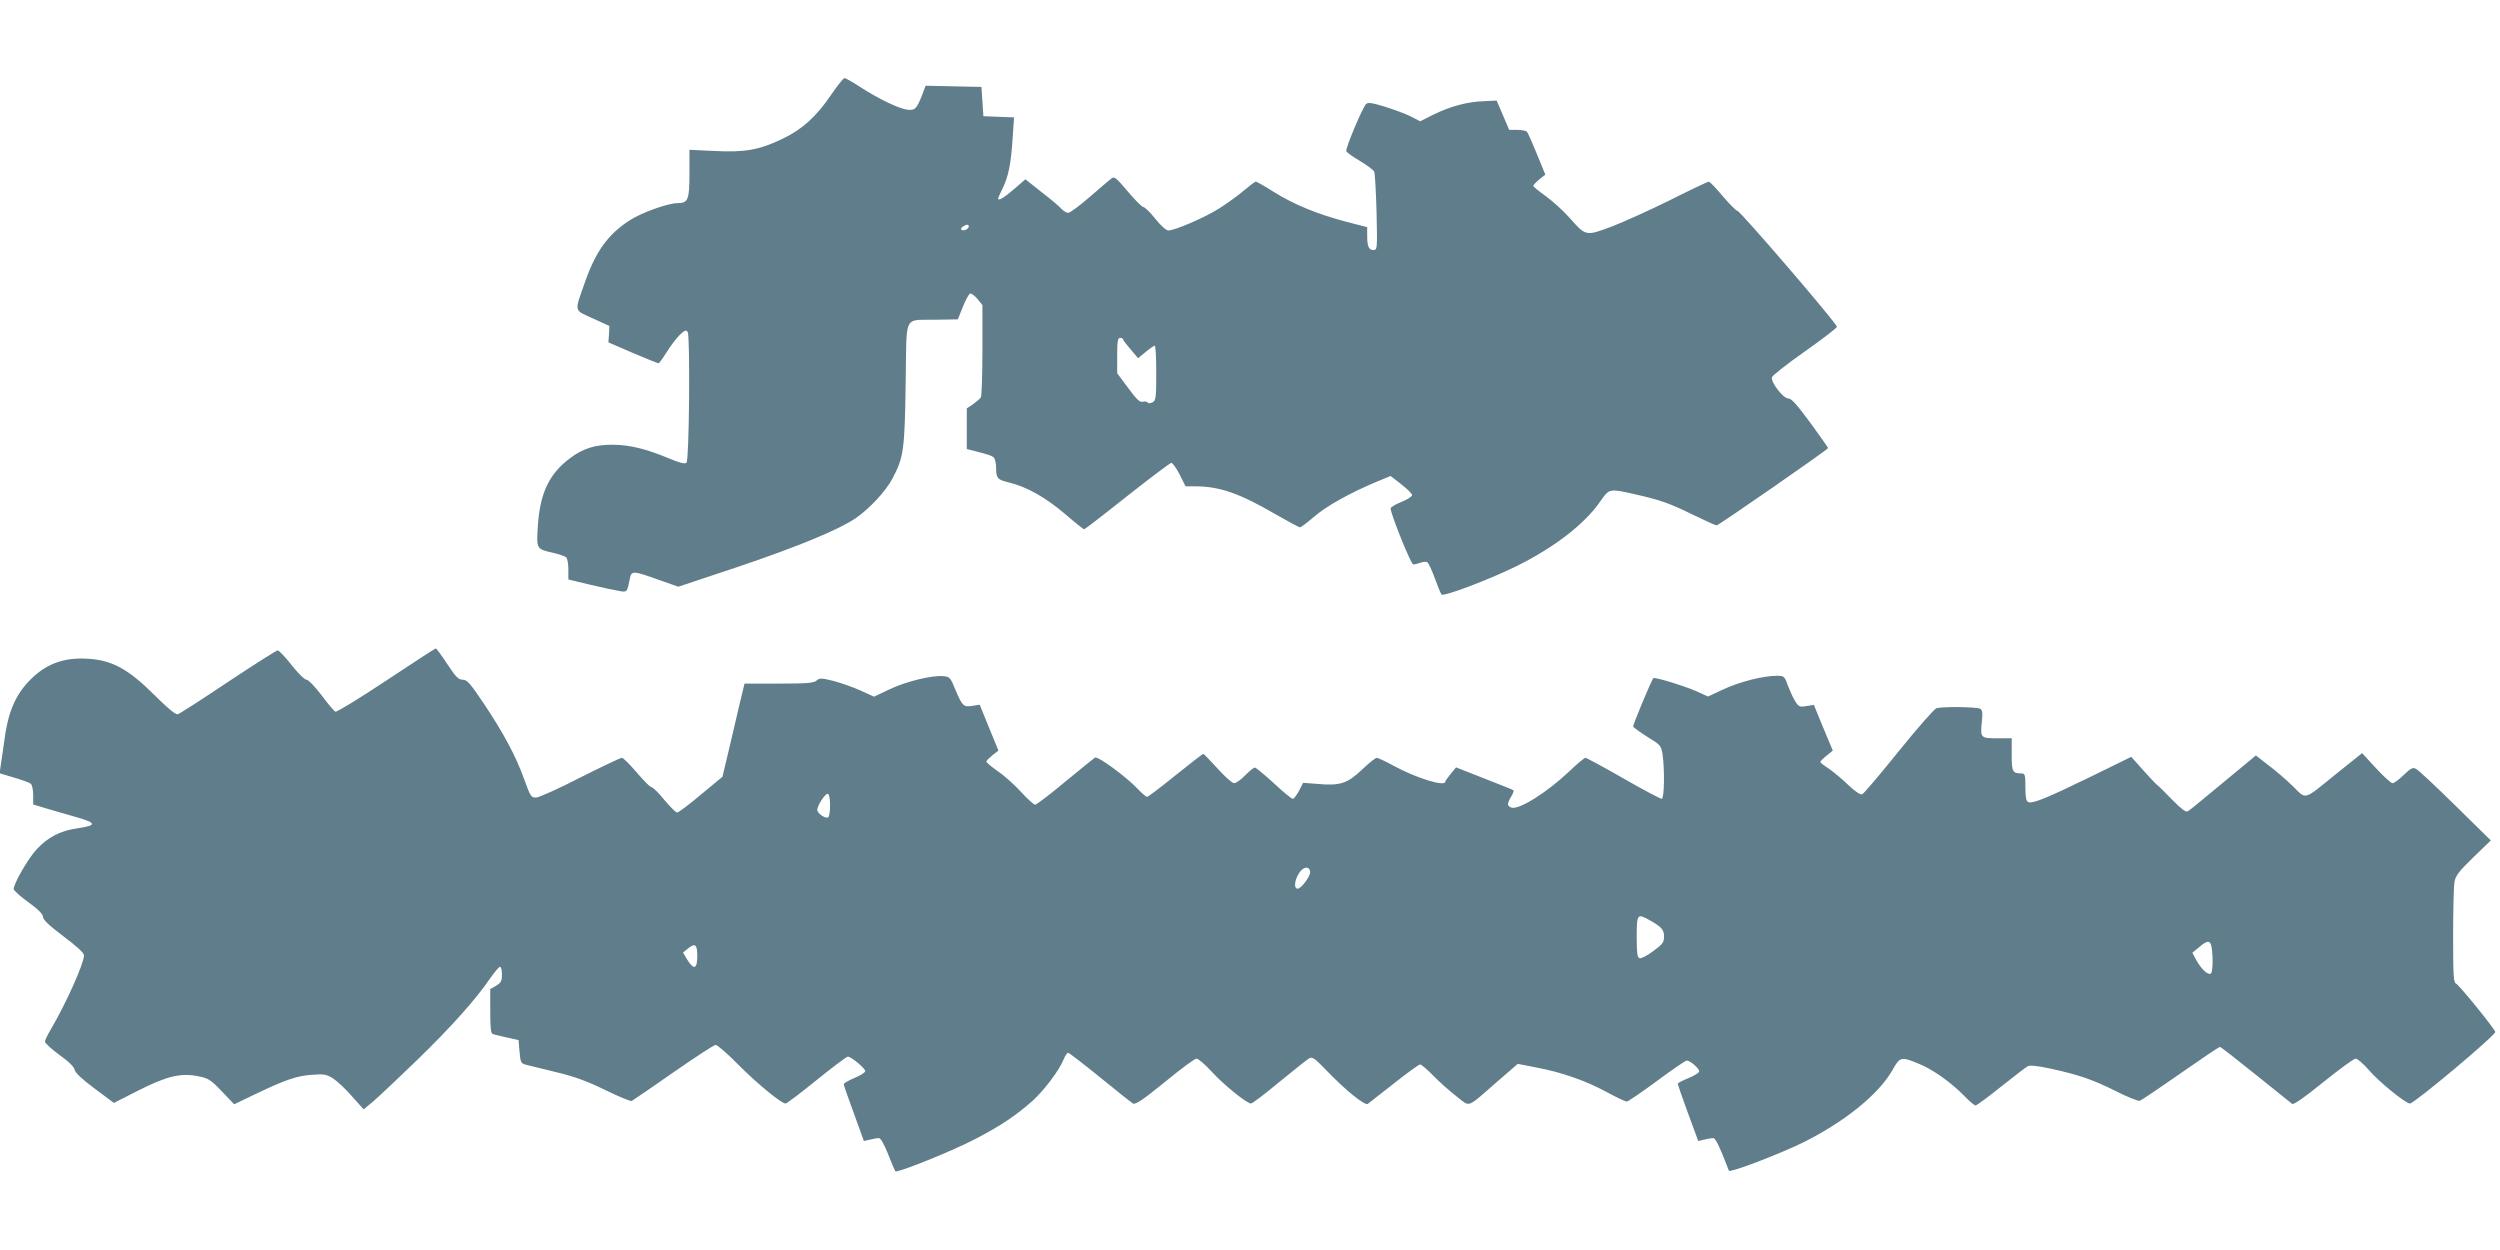
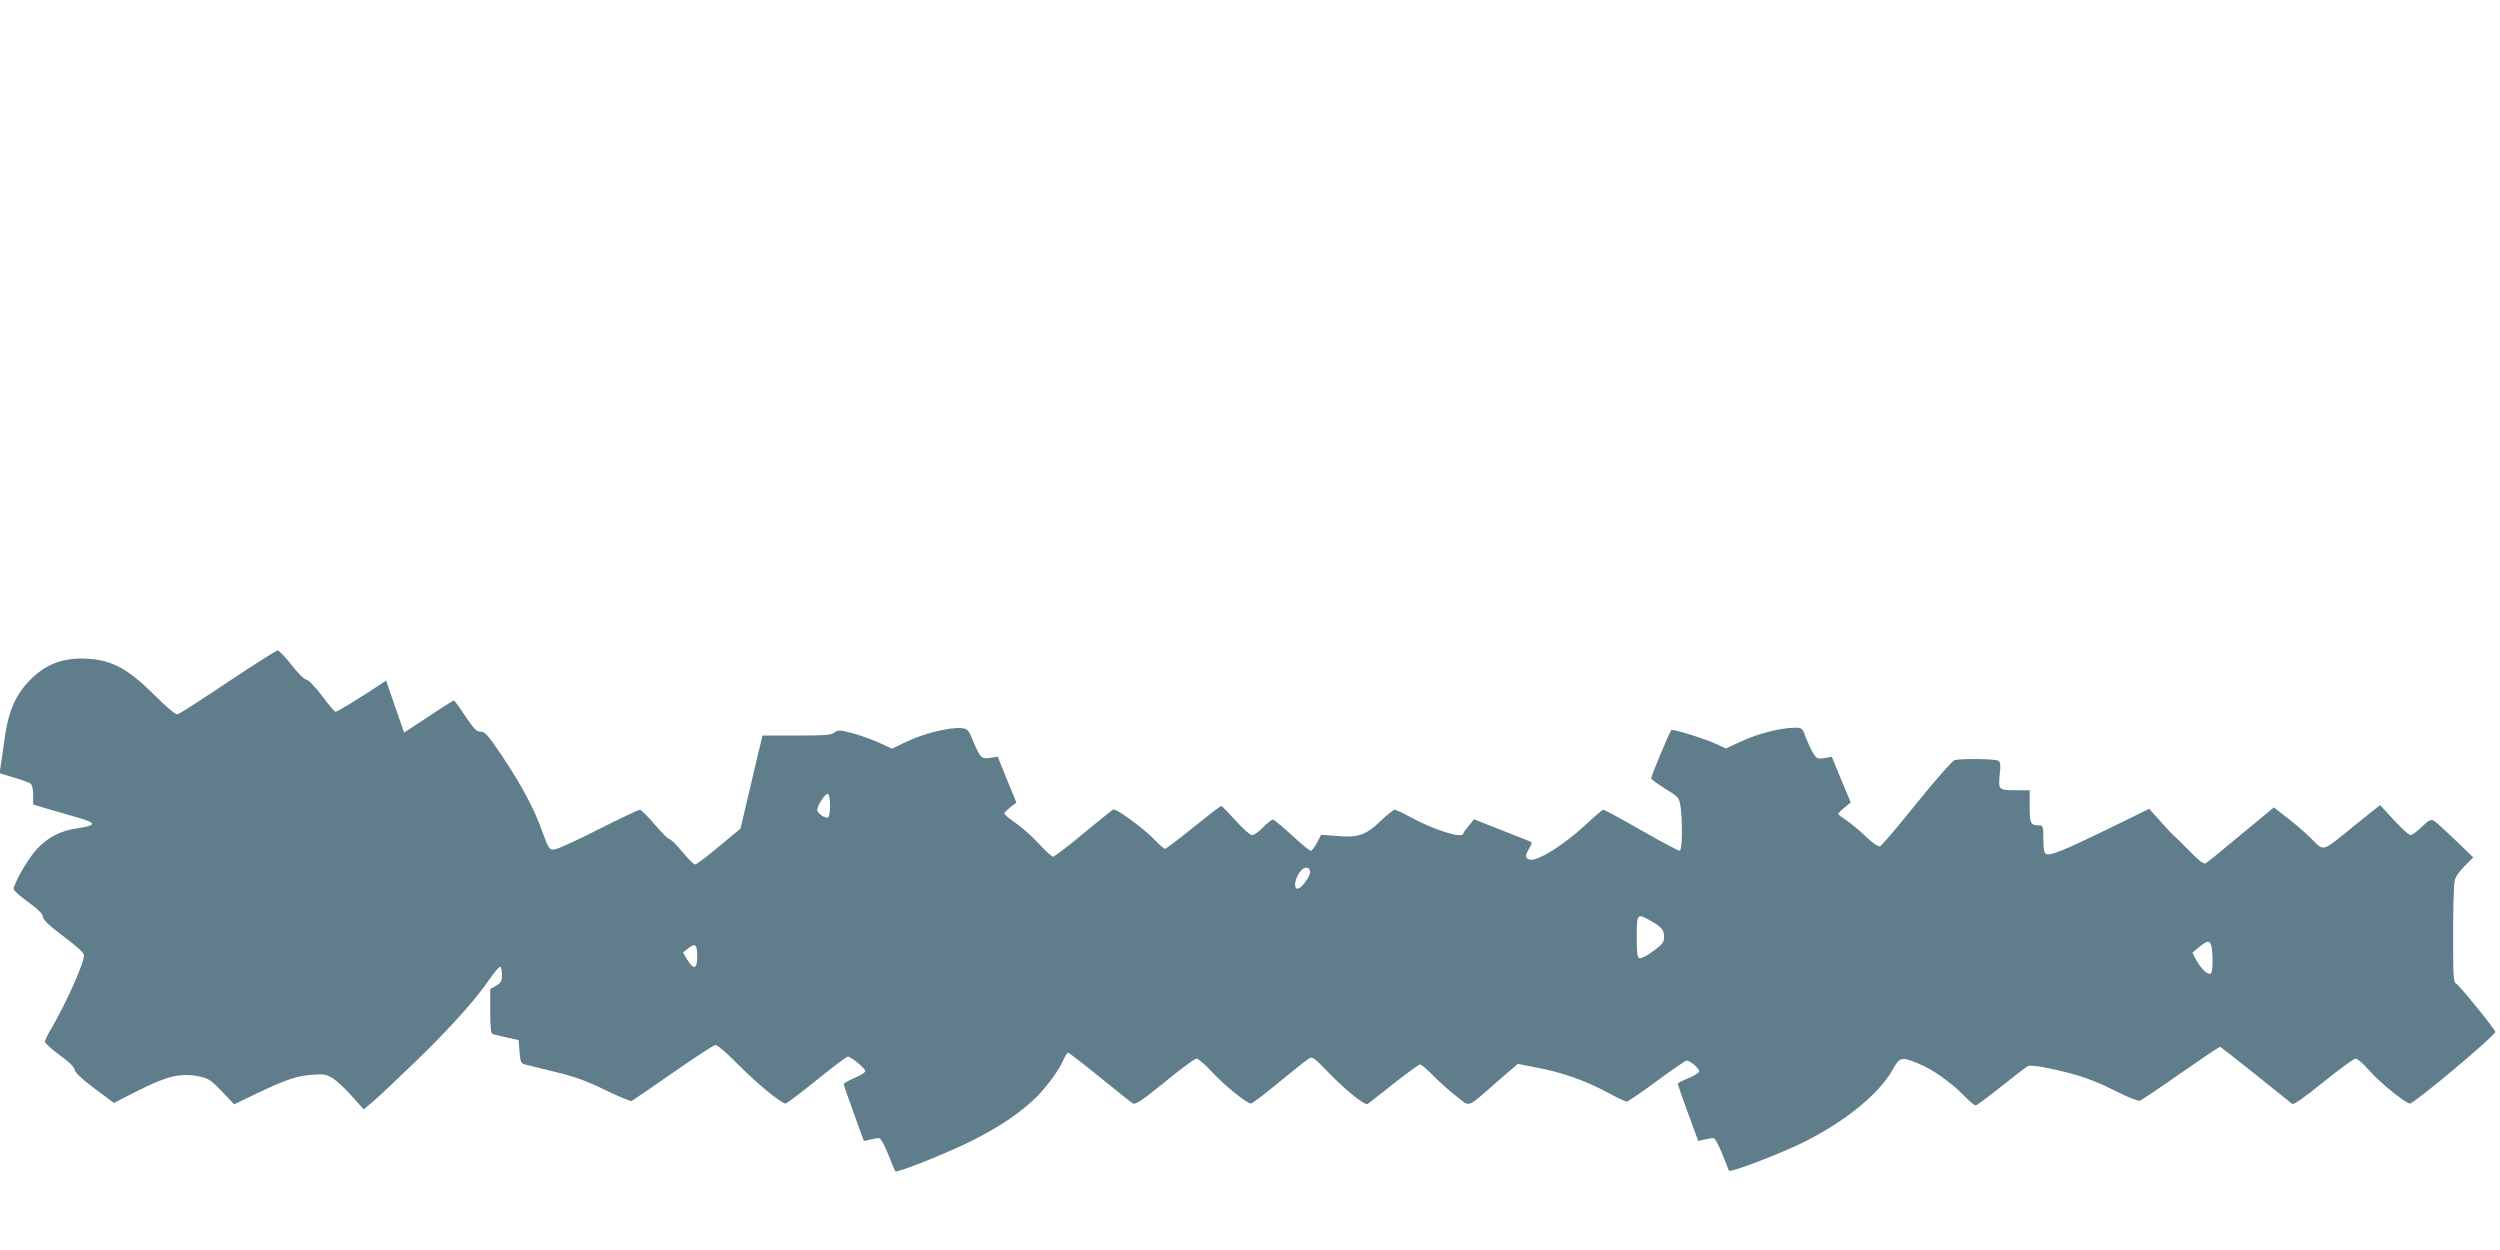
<svg xmlns="http://www.w3.org/2000/svg" version="1.0" width="1280pt" height="640pt" viewBox="0 0 1280 640" preserveAspectRatio="xMidYMid meet">
  <g transform="translate(0,640) scale(0.1,-0.1)" fill="#607d8b" stroke="none">
-     <path d="M4257 5917 c-77 -114 -149 -179 -249 -227 -120 -58 -195 -71 -350 -63 l-128 6 0 -121 c0 -134 -7 -152 -60 -152 -50 0 -184 -48 -246 -88 -111 -72 -173 -158 -228 -314 -56 -159 -60 -143 39 -188 l85 -39 -2 -42 -3 -42 125 -54 c68 -29 128 -53 132 -53 3 0 22 26 42 58 19 31 49 70 66 87 26 25 33 27 41 15 13 -21 8 -655 -6 -669 -8 -8 -35 -1 -90 22 -117 49 -200 69 -285 70 -92 1 -157 -19 -224 -71 -105 -79 -151 -178 -162 -343 -8 -120 -8 -120 76 -139 30 -7 61 -17 68 -23 7 -5 12 -32 12 -62 l0 -52 113 -27 c62 -15 129 -29 149 -32 39 -7 39 -7 53 64 8 41 15 41 154 -9 l94 -33 306 102 c308 104 516 190 604 250 70 49 151 136 186 201 58 110 63 146 68 489 6 363 -15 321 157 325 l110 2 26 64 c14 36 31 66 37 68 6 2 22 -10 37 -27 l26 -32 0 -231 c0 -128 -4 -237 -8 -242 -4 -6 -22 -21 -39 -34 l-33 -22 0 -104 0 -104 43 -11 c73 -19 82 -22 95 -32 6 -6 12 -29 12 -52 0 -55 7 -62 65 -76 91 -22 187 -76 285 -159 52 -45 97 -81 101 -81 3 0 102 76 220 170 118 93 220 170 226 170 7 0 26 -27 43 -60 l30 -60 53 0 c124 -1 224 -36 413 -146 61 -35 115 -64 120 -64 5 0 38 25 74 56 63 54 183 121 322 179 l68 28 55 -43 c30 -23 55 -48 55 -55 0 -7 -25 -23 -55 -35 -30 -12 -55 -27 -55 -33 0 -28 104 -287 116 -287 7 0 23 4 37 9 13 5 29 6 35 2 6 -3 23 -40 38 -81 15 -41 30 -79 35 -84 10 -12 242 76 379 143 200 99 354 218 435 336 44 64 46 64 173 35 134 -30 178 -46 299 -105 62 -30 117 -55 122 -55 10 0 571 389 571 396 0 2 -41 61 -91 129 -69 94 -97 125 -113 125 -26 0 -89 82 -84 108 2 9 77 68 168 132 91 64 165 121 165 127 0 17 -495 593 -509 593 -6 0 -40 34 -75 75 -34 41 -67 75 -72 75 -5 0 -94 -42 -197 -94 -103 -51 -238 -112 -300 -136 -134 -50 -132 -50 -217 46 -31 35 -85 84 -121 110 -35 25 -64 49 -64 52 0 4 14 19 31 33 l31 25 -43 105 c-23 57 -46 109 -51 114 -5 6 -28 10 -50 10 l-41 0 -32 75 -32 75 -64 -3 c-86 -3 -169 -25 -256 -67 l-72 -36 -48 25 c-26 13 -86 35 -133 50 -67 20 -87 23 -96 13 -19 -20 -106 -227 -101 -241 3 -7 34 -29 70 -50 36 -22 69 -46 73 -55 4 -9 9 -103 12 -208 4 -188 4 -193 -16 -193 -24 0 -32 18 -32 74 l0 43 -105 27 c-149 39 -270 89 -371 152 -47 30 -90 54 -94 54 -5 0 -32 -21 -62 -46 -29 -25 -86 -66 -127 -92 -75 -47 -226 -112 -259 -112 -11 0 -39 25 -67 60 -26 33 -54 60 -61 60 -7 0 -43 36 -80 80 -57 68 -69 78 -82 67 -9 -6 -59 -49 -111 -94 -53 -46 -103 -83 -112 -83 -9 0 -24 10 -35 21 -10 12 -56 51 -102 86 l-82 65 -59 -51 c-51 -44 -81 -62 -81 -47 0 2 11 26 24 53 29 59 43 127 51 260 l7 102 -78 3 -79 3 -5 75 -5 75 -143 3 -143 3 -14 -38 c-31 -80 -39 -88 -76 -85 -41 3 -148 54 -244 116 -38 25 -75 46 -81 46 -6 0 -36 -38 -67 -83z m703 -677 c0 -13 -28 -25 -38 -16 -3 4 0 11 8 16 20 13 30 12 30 0z m790 -577 c0 -5 18 -28 39 -52 l38 -45 39 32 c21 18 42 32 46 32 5 0 8 -63 8 -140 0 -128 -2 -140 -19 -150 -12 -6 -22 -6 -25 -1 -3 5 -15 7 -25 4 -15 -4 -32 12 -75 71 l-56 75 0 90 c0 74 3 91 15 91 8 0 15 -3 15 -7z" />
-     <path d="M1977 2915 c-136 -90 -253 -162 -260 -159 -6 3 -39 41 -71 85 -35 45 -67 79 -77 79 -10 0 -43 33 -76 75 -32 41 -64 74 -71 75 -7 0 -121 -73 -254 -161 -133 -89 -249 -164 -258 -166 -11 -3 -54 33 -121 100 -132 131 -213 176 -336 184 -130 9 -225 -28 -310 -120 -69 -75 -104 -162 -122 -307 -6 -41 -13 -94 -17 -117 l-6 -42 73 -22 c41 -12 80 -26 87 -32 6 -5 12 -31 12 -58 l0 -48 83 -25 c45 -13 109 -32 142 -41 101 -29 101 -41 1 -56 -86 -12 -150 -45 -208 -107 -44 -47 -118 -176 -118 -204 0 -7 34 -38 75 -67 51 -37 75 -62 75 -75 0 -15 32 -45 105 -100 67 -50 105 -85 105 -97 0 -42 -91 -245 -169 -378 -17 -28 -31 -58 -31 -64 0 -7 33 -38 74 -68 48 -34 76 -62 78 -76 2 -14 37 -48 102 -96 l99 -74 126 64 c146 74 218 91 309 72 49 -10 62 -18 118 -77 l63 -66 108 52 c158 75 210 93 289 99 63 5 74 3 110 -19 21 -14 65 -55 97 -92 l59 -66 49 41 c27 23 128 118 225 212 176 171 301 311 375 420 22 31 44 57 49 57 6 0 10 -18 10 -39 0 -34 -5 -43 -30 -58 l-30 -17 0 -113 c0 -82 3 -115 13 -117 6 -3 39 -10 72 -18 l60 -13 5 -60 c5 -56 7 -60 35 -67 17 -4 86 -21 155 -38 92 -22 157 -46 249 -91 68 -33 128 -58 135 -56 6 3 102 68 213 146 111 77 208 141 217 141 9 0 61 -45 115 -100 98 -99 222 -200 243 -200 6 0 78 54 159 120 82 66 153 120 160 120 17 0 89 -60 89 -74 0 -7 -25 -23 -55 -35 -30 -13 -55 -27 -55 -32 0 -5 23 -72 52 -150 l51 -141 31 7 c17 4 37 8 45 8 10 1 26 -28 48 -82 18 -46 35 -86 37 -88 9 -10 290 103 405 163 134 69 215 124 299 199 58 53 134 153 157 209 8 20 19 36 24 36 4 0 77 -56 162 -125 85 -69 161 -130 170 -135 12 -7 50 18 163 110 80 66 153 120 162 120 9 0 44 -30 77 -66 63 -69 181 -164 202 -164 7 0 73 50 146 111 74 60 142 115 153 121 16 8 28 -1 85 -60 95 -100 200 -185 214 -174 7 5 67 52 134 105 68 54 128 97 134 97 6 0 37 -26 68 -58 31 -32 84 -79 119 -106 72 -55 46 -65 210 78 l103 89 92 -18 c130 -24 253 -67 361 -125 51 -28 98 -50 105 -50 6 0 76 47 154 105 78 58 147 105 153 105 17 0 64 -40 64 -55 0 -7 -25 -23 -55 -35 -30 -12 -55 -25 -55 -29 0 -3 23 -70 52 -149 l53 -144 30 7 c16 4 37 8 45 8 13 2 31 -35 82 -167 5 -12 264 87 383 146 215 108 384 246 455 370 37 67 44 69 131 33 73 -29 166 -95 234 -164 27 -28 54 -51 60 -51 5 0 64 43 130 96 66 53 128 100 137 105 11 6 50 2 115 -12 147 -32 217 -56 337 -116 59 -30 115 -52 122 -49 8 3 102 66 209 141 106 74 197 135 201 135 4 0 86 -64 183 -142 97 -78 181 -145 187 -150 8 -5 64 34 160 112 82 66 156 120 165 120 9 0 39 -26 67 -58 52 -61 189 -172 211 -172 22 0 442 352 437 367 -10 24 -186 241 -201 247 -13 5 -15 40 -15 243 0 131 3 255 7 277 5 32 22 54 96 126 l90 87 -182 179 c-100 98 -190 183 -202 188 -16 8 -27 2 -62 -32 -24 -23 -49 -42 -57 -42 -8 0 -46 35 -85 77 l-71 77 -125 -100 c-181 -146 -157 -140 -231 -68 -35 34 -91 82 -126 108 l-62 48 -53 -44 c-28 -23 -104 -86 -167 -138 -63 -53 -121 -100 -129 -104 -9 -6 -33 12 -80 60 -37 38 -73 74 -81 79 -7 6 -38 39 -70 75 l-58 65 -208 -102 c-230 -112 -296 -138 -319 -130 -11 5 -15 23 -15 77 0 62 -2 70 -19 70 -47 0 -51 8 -51 96 l0 84 -74 0 c-86 0 -87 2 -79 85 5 43 3 59 -8 66 -15 10 -192 12 -224 3 -11 -3 -98 -102 -194 -221 -95 -118 -179 -217 -187 -220 -9 -3 -38 16 -72 49 -31 30 -76 67 -99 83 -24 15 -43 30 -43 34 0 3 14 18 32 32 l32 26 -49 117 -48 117 -38 -6 c-35 -6 -40 -4 -59 27 -11 18 -27 54 -37 80 -16 46 -19 48 -55 48 -71 0 -192 -31 -273 -69 l-80 -37 -60 27 c-58 26 -214 74 -220 67 -10 -12 -106 -241 -103 -248 2 -5 35 -29 73 -53 66 -40 70 -45 77 -87 12 -82 9 -230 -4 -230 -7 0 -96 47 -197 105 -101 58 -188 105 -194 105 -5 0 -42 -31 -82 -69 -114 -108 -257 -198 -296 -186 -23 8 -24 19 -2 56 9 15 15 30 12 33 -2 2 -69 29 -149 60 l-145 57 -27 -33 c-15 -18 -28 -36 -28 -40 -1 -28 -151 19 -266 82 -40 22 -79 40 -85 40 -7 0 -40 -27 -74 -59 -75 -72 -114 -85 -225 -75 l-78 6 -21 -41 c-12 -22 -26 -41 -32 -41 -6 0 -50 36 -97 80 -48 44 -92 80 -97 80 -6 0 -29 -18 -50 -40 -21 -22 -47 -40 -56 -40 -10 0 -48 34 -85 75 -37 41 -70 75 -73 75 -4 0 -68 -50 -143 -110 -75 -61 -140 -110 -145 -110 -5 0 -27 19 -48 41 -62 65 -206 170 -219 160 -6 -4 -75 -60 -153 -124 -77 -65 -147 -117 -153 -117 -7 0 -39 29 -72 65 -33 36 -86 84 -119 106 -32 23 -59 45 -59 50 0 4 14 18 31 32 l31 24 -48 117 -48 118 -38 -6 c-45 -7 -51 -1 -87 84 -24 60 -29 65 -60 68 -57 6 -192 -27 -276 -67 l-80 -38 -70 32 c-38 17 -101 39 -139 49 -62 15 -70 15 -86 1 -14 -12 -48 -15 -192 -15 l-176 0 -27 -112 c-14 -62 -40 -170 -56 -239 l-30 -126 -110 -91 c-60 -51 -115 -92 -122 -92 -7 0 -36 29 -66 65 -29 36 -59 65 -66 65 -7 0 -40 34 -75 75 -35 41 -69 75 -76 75 -7 0 -102 -45 -211 -100 -109 -56 -211 -102 -226 -103 -27 -2 -30 2 -62 90 -42 119 -106 238 -208 391 -70 104 -86 122 -108 122 -22 0 -35 14 -79 80 -29 44 -55 80 -59 80 -3 0 -117 -74 -254 -165z m2273 -640 c0 -30 -4 -56 -10 -60 -12 -7 -48 15 -55 34 -7 18 42 94 55 86 6 -4 10 -30 10 -60z m2458 -337 c4 -21 -45 -88 -64 -88 -20 0 -17 40 6 78 22 35 52 40 58 10z m1739 -250 c61 -34 73 -49 73 -84 0 -29 -8 -39 -56 -74 -30 -23 -62 -39 -70 -36 -11 4 -14 28 -14 104 0 124 2 127 67 90z m2881 -187 c2 -42 -2 -79 -7 -84 -14 -14 -51 21 -77 69 l-19 36 35 29 c53 45 64 37 68 -50z m-7758 4 c0 -67 -17 -73 -51 -19 l-22 37 22 18 c40 33 51 25 51 -36z" />
+     <path d="M1977 2915 c-136 -90 -253 -162 -260 -159 -6 3 -39 41 -71 85 -35 45 -67 79 -77 79 -10 0 -43 33 -76 75 -32 41 -64 74 -71 75 -7 0 -121 -73 -254 -161 -133 -89 -249 -164 -258 -166 -11 -3 -54 33 -121 100 -132 131 -213 176 -336 184 -130 9 -225 -28 -310 -120 -69 -75 -104 -162 -122 -307 -6 -41 -13 -94 -17 -117 l-6 -42 73 -22 c41 -12 80 -26 87 -32 6 -5 12 -31 12 -58 l0 -48 83 -25 c45 -13 109 -32 142 -41 101 -29 101 -41 1 -56 -86 -12 -150 -45 -208 -107 -44 -47 -118 -176 -118 -204 0 -7 34 -38 75 -67 51 -37 75 -62 75 -75 0 -15 32 -45 105 -100 67 -50 105 -85 105 -97 0 -42 -91 -245 -169 -378 -17 -28 -31 -58 -31 -64 0 -7 33 -38 74 -68 48 -34 76 -62 78 -76 2 -14 37 -48 102 -96 l99 -74 126 64 c146 74 218 91 309 72 49 -10 62 -18 118 -77 l63 -66 108 52 c158 75 210 93 289 99 63 5 74 3 110 -19 21 -14 65 -55 97 -92 l59 -66 49 41 c27 23 128 118 225 212 176 171 301 311 375 420 22 31 44 57 49 57 6 0 10 -18 10 -39 0 -34 -5 -43 -30 -58 l-30 -17 0 -113 c0 -82 3 -115 13 -117 6 -3 39 -10 72 -18 l60 -13 5 -60 c5 -56 7 -60 35 -67 17 -4 86 -21 155 -38 92 -22 157 -46 249 -91 68 -33 128 -58 135 -56 6 3 102 68 213 146 111 77 208 141 217 141 9 0 61 -45 115 -100 98 -99 222 -200 243 -200 6 0 78 54 159 120 82 66 153 120 160 120 17 0 89 -60 89 -74 0 -7 -25 -23 -55 -35 -30 -13 -55 -27 -55 -32 0 -5 23 -72 52 -150 l51 -141 31 7 c17 4 37 8 45 8 10 1 26 -28 48 -82 18 -46 35 -86 37 -88 9 -10 290 103 405 163 134 69 215 124 299 199 58 53 134 153 157 209 8 20 19 36 24 36 4 0 77 -56 162 -125 85 -69 161 -130 170 -135 12 -7 50 18 163 110 80 66 153 120 162 120 9 0 44 -30 77 -66 63 -69 181 -164 202 -164 7 0 73 50 146 111 74 60 142 115 153 121 16 8 28 -1 85 -60 95 -100 200 -185 214 -174 7 5 67 52 134 105 68 54 128 97 134 97 6 0 37 -26 68 -58 31 -32 84 -79 119 -106 72 -55 46 -65 210 78 l103 89 92 -18 c130 -24 253 -67 361 -125 51 -28 98 -50 105 -50 6 0 76 47 154 105 78 58 147 105 153 105 17 0 64 -40 64 -55 0 -7 -25 -23 -55 -35 -30 -12 -55 -25 -55 -29 0 -3 23 -70 52 -149 l53 -144 30 7 c16 4 37 8 45 8 13 2 31 -35 82 -167 5 -12 264 87 383 146 215 108 384 246 455 370 37 67 44 69 131 33 73 -29 166 -95 234 -164 27 -28 54 -51 60 -51 5 0 64 43 130 96 66 53 128 100 137 105 11 6 50 2 115 -12 147 -32 217 -56 337 -116 59 -30 115 -52 122 -49 8 3 102 66 209 141 106 74 197 135 201 135 4 0 86 -64 183 -142 97 -78 181 -145 187 -150 8 -5 64 34 160 112 82 66 156 120 165 120 9 0 39 -26 67 -58 52 -61 189 -172 211 -172 22 0 442 352 437 367 -10 24 -186 241 -201 247 -13 5 -15 40 -15 243 0 131 3 255 7 277 5 32 22 54 96 126 c-100 98 -190 183 -202 188 -16 8 -27 2 -62 -32 -24 -23 -49 -42 -57 -42 -8 0 -46 35 -85 77 l-71 77 -125 -100 c-181 -146 -157 -140 -231 -68 -35 34 -91 82 -126 108 l-62 48 -53 -44 c-28 -23 -104 -86 -167 -138 -63 -53 -121 -100 -129 -104 -9 -6 -33 12 -80 60 -37 38 -73 74 -81 79 -7 6 -38 39 -70 75 l-58 65 -208 -102 c-230 -112 -296 -138 -319 -130 -11 5 -15 23 -15 77 0 62 -2 70 -19 70 -47 0 -51 8 -51 96 l0 84 -74 0 c-86 0 -87 2 -79 85 5 43 3 59 -8 66 -15 10 -192 12 -224 3 -11 -3 -98 -102 -194 -221 -95 -118 -179 -217 -187 -220 -9 -3 -38 16 -72 49 -31 30 -76 67 -99 83 -24 15 -43 30 -43 34 0 3 14 18 32 32 l32 26 -49 117 -48 117 -38 -6 c-35 -6 -40 -4 -59 27 -11 18 -27 54 -37 80 -16 46 -19 48 -55 48 -71 0 -192 -31 -273 -69 l-80 -37 -60 27 c-58 26 -214 74 -220 67 -10 -12 -106 -241 -103 -248 2 -5 35 -29 73 -53 66 -40 70 -45 77 -87 12 -82 9 -230 -4 -230 -7 0 -96 47 -197 105 -101 58 -188 105 -194 105 -5 0 -42 -31 -82 -69 -114 -108 -257 -198 -296 -186 -23 8 -24 19 -2 56 9 15 15 30 12 33 -2 2 -69 29 -149 60 l-145 57 -27 -33 c-15 -18 -28 -36 -28 -40 -1 -28 -151 19 -266 82 -40 22 -79 40 -85 40 -7 0 -40 -27 -74 -59 -75 -72 -114 -85 -225 -75 l-78 6 -21 -41 c-12 -22 -26 -41 -32 -41 -6 0 -50 36 -97 80 -48 44 -92 80 -97 80 -6 0 -29 -18 -50 -40 -21 -22 -47 -40 -56 -40 -10 0 -48 34 -85 75 -37 41 -70 75 -73 75 -4 0 -68 -50 -143 -110 -75 -61 -140 -110 -145 -110 -5 0 -27 19 -48 41 -62 65 -206 170 -219 160 -6 -4 -75 -60 -153 -124 -77 -65 -147 -117 -153 -117 -7 0 -39 29 -72 65 -33 36 -86 84 -119 106 -32 23 -59 45 -59 50 0 4 14 18 31 32 l31 24 -48 117 -48 118 -38 -6 c-45 -7 -51 -1 -87 84 -24 60 -29 65 -60 68 -57 6 -192 -27 -276 -67 l-80 -38 -70 32 c-38 17 -101 39 -139 49 -62 15 -70 15 -86 1 -14 -12 -48 -15 -192 -15 l-176 0 -27 -112 c-14 -62 -40 -170 -56 -239 l-30 -126 -110 -91 c-60 -51 -115 -92 -122 -92 -7 0 -36 29 -66 65 -29 36 -59 65 -66 65 -7 0 -40 34 -75 75 -35 41 -69 75 -76 75 -7 0 -102 -45 -211 -100 -109 -56 -211 -102 -226 -103 -27 -2 -30 2 -62 90 -42 119 -106 238 -208 391 -70 104 -86 122 -108 122 -22 0 -35 14 -79 80 -29 44 -55 80 -59 80 -3 0 -117 -74 -254 -165z m2273 -640 c0 -30 -4 -56 -10 -60 -12 -7 -48 15 -55 34 -7 18 42 94 55 86 6 -4 10 -30 10 -60z m2458 -337 c4 -21 -45 -88 -64 -88 -20 0 -17 40 6 78 22 35 52 40 58 10z m1739 -250 c61 -34 73 -49 73 -84 0 -29 -8 -39 -56 -74 -30 -23 -62 -39 -70 -36 -11 4 -14 28 -14 104 0 124 2 127 67 90z m2881 -187 c2 -42 -2 -79 -7 -84 -14 -14 -51 21 -77 69 l-19 36 35 29 c53 45 64 37 68 -50z m-7758 4 c0 -67 -17 -73 -51 -19 l-22 37 22 18 c40 33 51 25 51 -36z" />
  </g>
</svg>